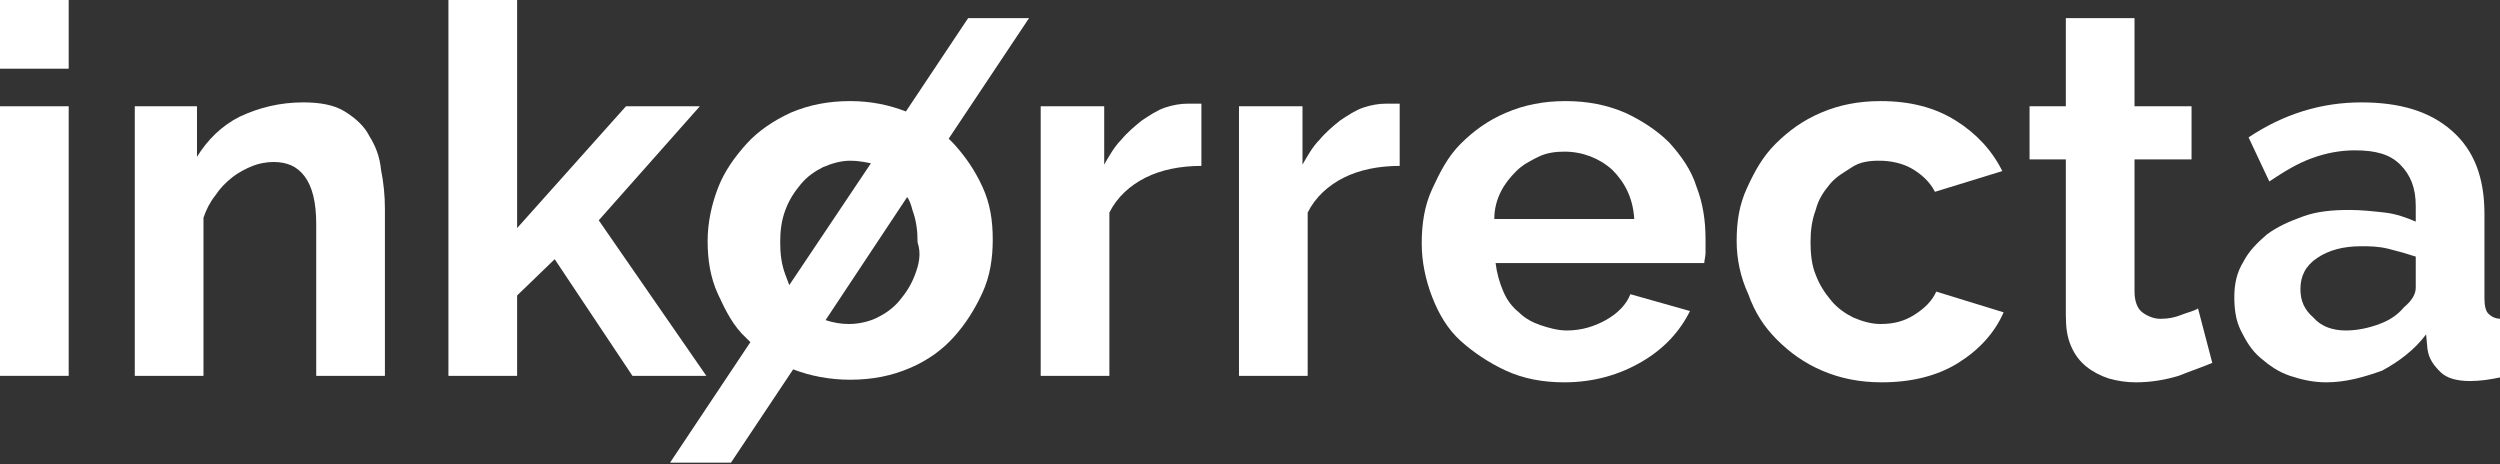
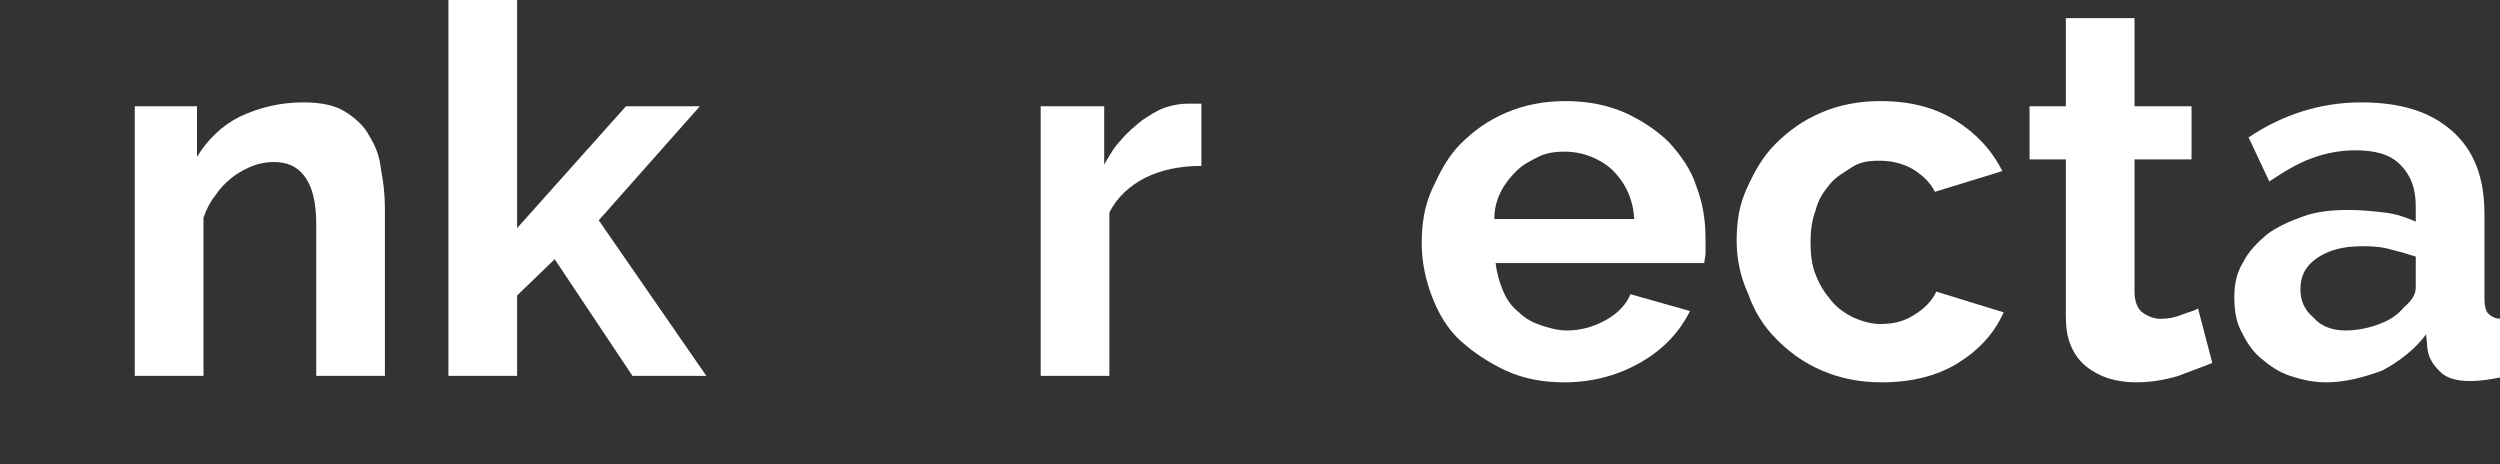
<svg xmlns="http://www.w3.org/2000/svg" version="1.1" id="Layer_1" x="0px" y="0px" viewBox="0 0 192.9 35.8" style="enable-background:new 0 0 192.9 35.8;" xml:space="preserve">
  <rect x="0" y="0" width="192.9" height="35.8" fill="#333333" stroke="none" />
  <style type="text/css">
	.st0{fill:#FFFFFF;}
</style>
  <g>
-     <path class="st0" d="M73.6,11.1c-0.1-0.1-0.3-0.3-0.4-0.4l6.2-9.3h-4.7l-4.8,7.2c-1.3-0.5-2.7-0.8-4.3-0.8c-1.7,0-3.2,0.3-4.6,0.9   c-1.3,0.6-2.5,1.4-3.4,2.4s-1.7,2.1-2.2,3.4s-0.8,2.7-0.8,4.1c0,1.4,0.2,2.8,0.8,4.1s1.2,2.5,2.2,3.4c0.1,0.1,0.2,0.2,0.3,0.3   l-6.2,9.3h4.7l4.8-7.2c1.3,0.5,2.8,0.8,4.4,0.8c1.7,0,3.2-0.3,4.6-0.9s2.5-1.4,3.4-2.4s1.6-2.1,2.2-3.4s0.8-2.7,0.8-4.1   c0-1.5-0.2-2.8-0.8-4.1S74.5,12.1,73.6,11.1z M60.6,21.2c-0.3-0.8-0.4-1.6-0.4-2.5c0-0.9,0.1-1.7,0.4-2.5s0.7-1.4,1.2-2   c0.5-0.6,1.1-1,1.7-1.3c0.7-0.3,1.4-0.5,2.1-0.5c0.6,0,1.1,0.1,1.6,0.2L60.9,22C60.8,21.7,60.7,21.5,60.6,21.2z M70.6,21.2   c-0.3,0.8-0.7,1.4-1.2,2s-1.1,1-1.7,1.3s-1.4,0.5-2.2,0.5c-0.6,0-1.2-0.1-1.8-0.3l6.3-9.5c0.2,0.3,0.3,0.6,0.4,1   c0.3,0.8,0.4,1.6,0.4,2.5C71.1,19.6,70.9,20.4,70.6,21.2z" />
-     <path class="st0" d="M0,5.3V0h5.3v5.3H0z M0,29V8.2h5.3V29H0z" />
    <path class="st0" d="M29.7,29h-5.3V17.3c0-1.7-0.3-2.9-0.9-3.7c-0.6-0.8-1.4-1.1-2.4-1.1c-0.5,0-1.1,0.1-1.6,0.3s-1.1,0.5-1.6,0.9   c-0.5,0.4-0.9,0.8-1.3,1.4c-0.4,0.5-0.7,1.1-0.9,1.7v12.2h-5.3V8.2h4.8v3.9c0.8-1.3,1.9-2.4,3.3-3.1c1.5-0.7,3.1-1.1,4.9-1.1   c1.3,0,2.4,0.2,3.2,0.7s1.5,1.1,1.9,1.9c0.5,0.8,0.8,1.6,0.9,2.6c0.2,1,0.3,2,0.3,3L29.7,29L29.7,29z" />
    <path class="st0" d="M48.8,29l-6-9l-2.9,2.8v6.2h-5.3V0h5.3v17.6l8.4-9.4H54l-7.8,8.8l8.3,12H48.8z" />
    <path class="st0" d="M92.7,12.8c-1.6,0-3.1,0.3-4.3,0.9s-2.2,1.5-2.8,2.7V29h-5.3V8.2h4.9v4.5c0.4-0.7,0.8-1.4,1.3-1.9   c0.5-0.6,1.1-1.1,1.6-1.5c0.6-0.4,1.2-0.8,1.8-1s1.2-0.3,1.7-0.3c0.3,0,0.5,0,0.7,0s0.3,0,0.4,0L92.7,12.8L92.7,12.8z" />
-     <path class="st0" d="M108,12.8c-1.6,0-3.1,0.3-4.3,0.9s-2.2,1.5-2.8,2.7V29h-5.3V8.2h4.9v4.5c0.4-0.7,0.8-1.4,1.3-1.9   c0.5-0.6,1.1-1.1,1.6-1.5c0.6-0.4,1.2-0.8,1.8-1s1.2-0.3,1.7-0.3c0.3,0,0.5,0,0.7,0s0.3,0,0.4,0L108,12.8L108,12.8z" />
    <path class="st0" d="M120.7,29.5c-1.7,0-3.2-0.3-4.5-0.9c-1.3-0.6-2.5-1.4-3.5-2.3s-1.7-2.1-2.2-3.4s-0.8-2.7-0.8-4.1   c0-1.5,0.2-2.9,0.8-4.2s1.2-2.5,2.2-3.5s2.1-1.8,3.5-2.4c1.4-0.6,2.9-0.9,4.6-0.9s3.2,0.3,4.6,0.9c1.3,0.6,2.5,1.4,3.4,2.3   c0.9,1,1.7,2.1,2.1,3.4c0.5,1.3,0.7,2.6,0.7,4.1c0,0.3,0,0.7,0,1c0,0.3-0.1,0.6-0.1,0.8h-16.1c0.1,0.8,0.3,1.5,0.6,2.2   s0.7,1.2,1.2,1.6c0.5,0.5,1.1,0.8,1.7,1s1.3,0.4,2,0.4c1.1,0,2.1-0.3,3-0.8s1.6-1.2,1.9-2l4.6,1.3c-0.8,1.6-2,2.9-3.7,3.9   S123,29.5,120.7,29.5z M126.1,16.9c-0.1-1.6-0.7-2.8-1.7-3.8c-1-0.9-2.3-1.4-3.7-1.4c-0.7,0-1.4,0.1-2,0.4s-1.2,0.6-1.7,1.1   s-0.9,1-1.2,1.6s-0.5,1.3-0.5,2.1H126.1z" />
    <path class="st0" d="M134,18.6c0-1.5,0.2-2.8,0.8-4.1s1.2-2.4,2.2-3.4s2.1-1.8,3.5-2.4c1.4-0.6,2.9-0.9,4.6-0.9   c2.3,0,4.2,0.5,5.8,1.5c1.6,1,2.8,2.3,3.6,3.9l-5.2,1.6c-0.4-0.8-1.1-1.4-1.8-1.8c-0.7-0.4-1.6-0.6-2.5-0.6c-0.8,0-1.5,0.1-2.1,0.5   s-1.2,0.7-1.7,1.3s-0.9,1.2-1.1,2c-0.3,0.8-0.4,1.6-0.4,2.5c0,0.9,0.1,1.8,0.4,2.5c0.3,0.8,0.7,1.4,1.2,2s1.1,1,1.7,1.3   c0.7,0.3,1.4,0.5,2.1,0.5c1,0,1.8-0.2,2.6-0.7s1.4-1.1,1.7-1.8l5.2,1.6c-0.7,1.6-1.9,2.9-3.5,3.9c-1.6,1-3.6,1.5-5.9,1.5   c-1.7,0-3.2-0.3-4.6-0.9c-1.4-0.6-2.5-1.4-3.5-2.4c-1-1-1.7-2.1-2.2-3.5C134.3,21.4,134,20,134,18.6z" />
    <path class="st0" d="M170.7,28c-0.7,0.3-1.6,0.6-2.6,1c-1,0.3-2.1,0.5-3.3,0.5c-0.7,0-1.4-0.1-2.1-0.3c-0.6-0.2-1.2-0.5-1.7-0.9   s-0.9-0.9-1.2-1.6s-0.4-1.4-0.4-2.4v-12h-2.8V8.2h2.8V1.4h5.3v6.8h4.4v4.1h-4.4v10.2c0,0.7,0.2,1.3,0.6,1.6   c0.4,0.3,0.9,0.5,1.4,0.5c0.6,0,1.1-0.1,1.6-0.3s1-0.3,1.3-0.5L170.7,28z" />
    <path class="st0" d="M179.5,29.5c-1,0-1.9-0.2-2.8-0.5s-1.6-0.8-2.3-1.4s-1.1-1.3-1.5-2.1s-0.5-1.7-0.5-2.6c0-1,0.2-1.9,0.7-2.7   c0.4-0.8,1.1-1.5,1.8-2.1c0.8-0.6,1.7-1,2.8-1.4s2.3-0.5,3.6-0.5c0.9,0,1.8,0.1,2.7,0.2s1.7,0.4,2.4,0.7v-1.2   c0-1.4-0.4-2.4-1.2-3.2s-1.9-1.1-3.5-1.1c-1.1,0-2.2,0.2-3.3,0.6c-1.1,0.4-2.1,1-3.3,1.8l-1.6-3.4c2.7-1.8,5.6-2.7,8.7-2.7   c3,0,5.3,0.7,7,2.2c1.7,1.5,2.5,3.6,2.5,6.4v6.5c0,0.6,0.1,1,0.3,1.2c0.2,0.2,0.5,0.4,1,0.4v4.5c-0.9,0.2-1.7,0.3-2.4,0.3   c-1,0-1.8-0.2-2.3-0.7c-0.5-0.5-0.9-1-1-1.8l-0.1-1.1c-0.9,1.2-2.1,2.1-3.4,2.8C182.4,29.1,181,29.5,179.5,29.5z M181,25.5   c0.9,0,1.8-0.2,2.6-0.5c0.8-0.3,1.4-0.7,1.9-1.3c0.6-0.5,0.9-1,0.9-1.5v-2.4c-0.6-0.2-1.3-0.4-2.1-0.6s-1.5-0.2-2.1-0.2   c-1.4,0-2.5,0.3-3.4,0.9c-0.9,0.6-1.3,1.4-1.3,2.4c0,0.9,0.3,1.6,1,2.2C179.1,25.2,180,25.5,181,25.5z" />
  </g>
</svg>